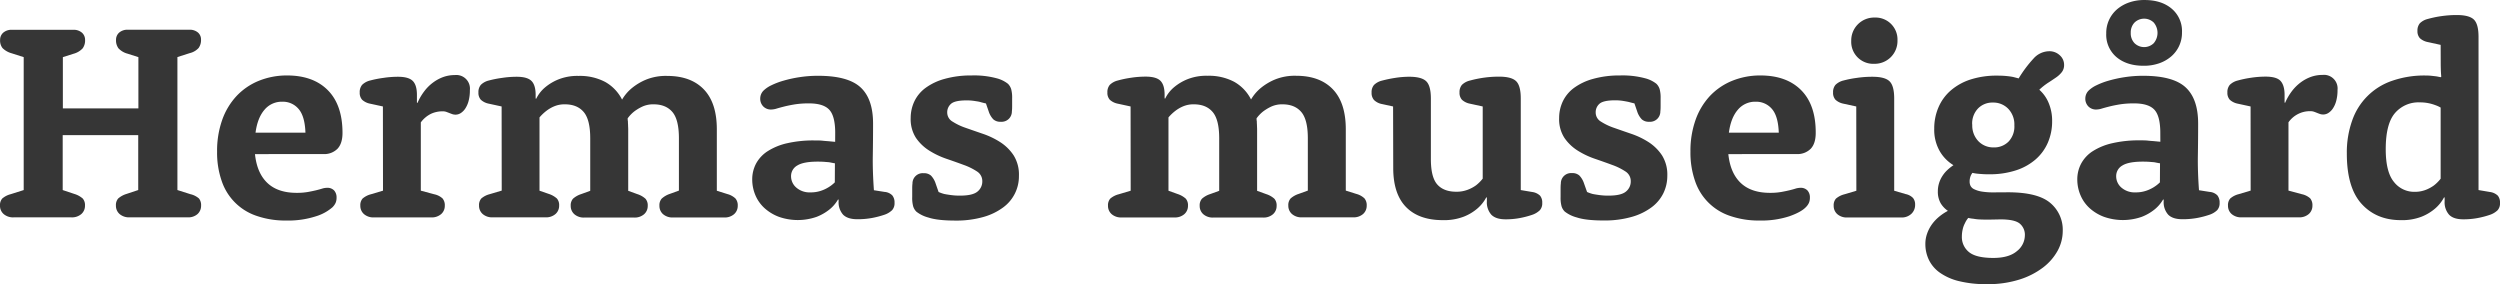
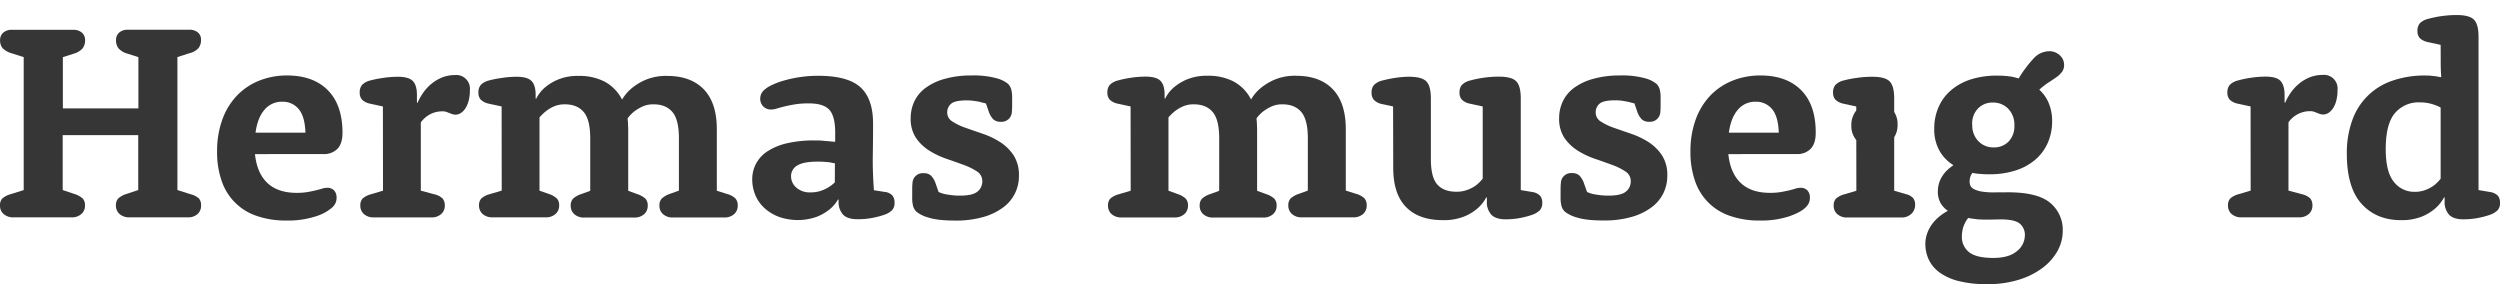
<svg xmlns="http://www.w3.org/2000/svg" id="Lager_1" data-name="Lager 1" viewBox="0 0 1034 117.57">
  <defs>
    <style>.cls-1{fill:#363636;}</style>
  </defs>
  <path class="cls-1" d="M138.8,121.42l-5.07-1.62a8.44,8.44,0,0,1-3.69-2.13,5.08,5.08,0,0,1-1-3.4,3.91,3.91,0,0,1,1.27-2.94,5.2,5.2,0,0,1,3.7-1.21h25.21a5.2,5.2,0,0,1,3.7,1.21,3.91,3.91,0,0,1,1.27,2.94,5.58,5.58,0,0,1-1,3.52,8,8,0,0,1-3.81,2.24l-4.38,1.39v21.21h31.24V121.42L181.79,120a7.88,7.88,0,0,1-3.8-2.24,5.52,5.52,0,0,1-1-3.52,3.91,3.91,0,0,1,1.27-2.94,5.2,5.2,0,0,1,3.7-1.21h25.33a5.18,5.18,0,0,1,3.58,1.15,3.73,3.73,0,0,1,1.27,2.89,5.53,5.53,0,0,1-1,3.51,7.23,7.23,0,0,1-3.69,2.13l-5.07,1.62v55l5.41,1.72a8.09,8.09,0,0,1,3.52,1.79,4.39,4.39,0,0,1,.86,2.94,4.59,4.59,0,0,1-1.44,3.46,5.74,5.74,0,0,1-4.11,1.38H182.61a5.92,5.92,0,0,1-4.16-1.38,4.5,4.5,0,0,1-1.5-3.46,4.15,4.15,0,0,1,.92-2.94,9.41,9.41,0,0,1,3.46-1.9l4.84-1.61V153.69H154.93V176.4l4.84,1.61a9.32,9.32,0,0,1,3.46,1.9,4.15,4.15,0,0,1,.92,2.94,4.5,4.5,0,0,1-1.5,3.46,5.92,5.92,0,0,1-4.16,1.38H134.67a5.93,5.93,0,0,1-4.17-1.38,4.5,4.5,0,0,1-1.5-3.46,4.19,4.19,0,0,1,.92-2.94,8.57,8.57,0,0,1,3.46-1.79l5.42-1.72Z" transform="translate(-129 -97.79)" />
  <path class="cls-1" d="M234.46,161.53q.81,7.83,5.13,11.93t12.16,4.09a25.94,25.94,0,0,0,4.56-.35c1.26-.23,2.38-.46,3.34-.69s1.8-.46,2.53-.69a7.14,7.14,0,0,1,2.14-.35,3.79,3.79,0,0,1,2.88,1.1,4.27,4.27,0,0,1,1,3.05,5.11,5.11,0,0,1-.4,2.08,6.21,6.21,0,0,1-1.32,1.84,18.69,18.69,0,0,1-6.75,3.69A37.17,37.17,0,0,1,247.37,189a36.22,36.22,0,0,1-12.16-1.9,22.84,22.84,0,0,1-14.52-14.47,35.65,35.65,0,0,1-1.9-12.1,38.23,38.23,0,0,1,2.13-13.2,28.3,28.3,0,0,1,5.94-9.85,26.09,26.09,0,0,1,9.1-6.23A30.75,30.75,0,0,1,247.72,129q10.83,0,16.88,6.11t6.06,17.64c0,2.92-.7,5.11-2.08,6.57a7.7,7.7,0,0,1-5.88,2.19Zm20.87-8.88q-.24-6.79-2.83-9.79a8.48,8.48,0,0,0-6.74-3,9.29,9.29,0,0,0-7.38,3.34q-2.88,3.35-3.69,9.45Z" transform="translate(-129 -97.79)" />
  <path class="cls-1" d="M287.37,141.82l-5.3-1.15a6.77,6.77,0,0,1-3.29-1.62,4.21,4.21,0,0,1-1-3,4.61,4.61,0,0,1,1-3.17,7.07,7.07,0,0,1,3.29-1.79A43.75,43.75,0,0,1,287.6,130a40.46,40.46,0,0,1,6-.46q4.38,0,6.11,1.72t1.73,5.77v3.23l.23.11a23,23,0,0,1,2.77-4.78,17.84,17.84,0,0,1,3.63-3.63,16.37,16.37,0,0,1,4.26-2.31,14,14,0,0,1,4.79-.81,5.63,5.63,0,0,1,6.22,6.23,16.81,16.81,0,0,1-.52,4.44,10.67,10.67,0,0,1-1.38,3.17,6.47,6.47,0,0,1-1.9,1.9,4,4,0,0,1-2.08.63,4.26,4.26,0,0,1-1.44-.23c-.42-.15-.82-.3-1.21-.46l-1.21-.46a4.67,4.67,0,0,0-1.56-.23,11.38,11.38,0,0,0-4.72,1,11.55,11.55,0,0,0-4.27,3.58v28.24l5.54,1.49a7.22,7.22,0,0,1,3.45,1.73,4.38,4.38,0,0,1,.93,3,4.5,4.5,0,0,1-1.5,3.46,5.91,5.91,0,0,1-4.15,1.38H283.68a5.89,5.89,0,0,1-4.15-1.38,4.5,4.5,0,0,1-1.5-3.46,4.19,4.19,0,0,1,.92-2.94,8.57,8.57,0,0,1,3.46-1.79l5-1.49Z" transform="translate(-129 -97.79)" />
  <path class="cls-1" d="M336.47,141.82l-5.3-1.15a6.77,6.77,0,0,1-3.29-1.62,4.21,4.21,0,0,1-1-3,4.61,4.61,0,0,1,1-3.17,7.07,7.07,0,0,1,3.29-1.79A43.75,43.75,0,0,1,336.7,130a40.46,40.46,0,0,1,6-.46q4.38,0,6.11,1.72t1.73,5.77v1.5l.23.11a14.41,14.41,0,0,1,3.69-4.72,20.6,20.6,0,0,1,5.36-3.23,21,21,0,0,1,8.47-1.5,22.35,22.35,0,0,1,11,2.48,17.32,17.32,0,0,1,7,7.32,17.76,17.76,0,0,1,4.15-4.84,23.46,23.46,0,0,1,5.71-3.4,21.75,21.75,0,0,1,8.81-1.56q9.79,0,15.16,5.59t5.36,16.54v25.36l4.38,1.38a7.82,7.82,0,0,1,3.34,1.84,4.38,4.38,0,0,1,.93,3,4.53,4.53,0,0,1-1.5,3.46,5.91,5.91,0,0,1-4.15,1.38h-21.1a5.91,5.91,0,0,1-4.15-1.38,4.49,4.49,0,0,1-1.49-3.46,4.15,4.15,0,0,1,.92-2.94A9.3,9.3,0,0,1,406,178l3.8-1.38V155q0-7.72-2.7-10.89c-1.81-2.12-4.4-3.17-7.78-3.17a10.77,10.77,0,0,0-4.61.92,18.87,18.87,0,0,0-3.35,2,13.92,13.92,0,0,0-2.76,2.88,7.35,7.35,0,0,0,.11,1.27q0,.57.06,1.44c0,.57.06,1.21.06,1.9v25.36l3.8,1.38a9.2,9.2,0,0,1,3.34,1.9,4.15,4.15,0,0,1,.93,2.94,4.5,4.5,0,0,1-1.5,3.46,5.91,5.91,0,0,1-4.15,1.38H370.7a5.89,5.89,0,0,1-4.15-1.38,4.5,4.5,0,0,1-1.5-3.46,4.15,4.15,0,0,1,.93-2.94,9.3,9.3,0,0,1,3.34-1.9l3.8-1.38V155q0-7.72-2.71-10.89c-1.8-2.12-4.4-3.17-7.78-3.17a10.93,10.93,0,0,0-4.49.86,14.27,14.27,0,0,0-3.23,1.9,18.52,18.52,0,0,0-2.77,2.65v30.32L356,178a9.39,9.39,0,0,1,3.34,1.9,4.15,4.15,0,0,1,.92,2.94,4.5,4.5,0,0,1-1.5,3.46,5.89,5.89,0,0,1-4.15,1.38H332.78a5.89,5.89,0,0,1-4.15-1.38,4.5,4.5,0,0,1-1.5-3.46,4.19,4.19,0,0,1,.92-2.94,8.57,8.57,0,0,1,3.46-1.79l5-1.49Z" transform="translate(-129 -97.79)" />
  <path class="cls-1" d="M474.44,152.77q0-6.92-2.43-9.57t-8.41-2.65a37.78,37.78,0,0,0-5.82.4q-2.47.41-4.32.87c-1.23.31-2.29.6-3.17.86a8.2,8.2,0,0,1-2.37.41,4.38,4.38,0,0,1-3.22-1.27,4.51,4.51,0,0,1-1.27-3.34,4.64,4.64,0,0,1,1.5-3.35,12.08,12.08,0,0,1,3.11-2.07,30.36,30.36,0,0,1,5-1.9,51.06,51.06,0,0,1,6.58-1.44,48.93,48.93,0,0,1,7.78-.58q12.33,0,17.52,4.78t5.18,15q0,6.81-.11,13.2t.46,14.35l4.38.69a5.06,5.06,0,0,1,3.22,1.44,4.6,4.6,0,0,1,.93,3.06,4.25,4.25,0,0,1-1,3.05,8.45,8.45,0,0,1-3.23,1.91,36.63,36.63,0,0,1-5.07,1.32,32.84,32.84,0,0,1-6.11.52q-4,0-5.88-1.9a7.72,7.72,0,0,1-1.84-5.59v-.58l-.23-.11a14.89,14.89,0,0,1-3.69,4.26,20.15,20.15,0,0,1-5.19,2.94,23.58,23.58,0,0,1-15.56,0,18.58,18.58,0,0,1-5.93-3.57,15.23,15.23,0,0,1-3.81-5.36,16.69,16.69,0,0,1-1.32-6.57,13.9,13.9,0,0,1,1.55-6.46,14.12,14.12,0,0,1,4.73-5.13,25.3,25.3,0,0,1,8.07-3.34A48.5,48.5,0,0,1,466,155.88c1.23,0,2.34,0,3.34.12s1.89.15,2.65.23,1.66.15,2.43.23Zm-.12,12.56c-.54-.07-1.16-.19-1.86-.34s-1.37-.16-2.26-.24-1.87-.11-3-.11q-5.91,0-8.46,1.61a5,5,0,0,0-2.56,4.38,6.18,6.18,0,0,0,2.15,4.73,8.34,8.34,0,0,0,5.86,2,13.08,13.08,0,0,0,4.29-.64,14.53,14.53,0,0,0,3.13-1.44,14,14,0,0,0,2.67-2.07Z" transform="translate(-129 -97.79)" />
  <path class="cls-1" d="M517.2,177.2a15.82,15.82,0,0,0,2.3.81c.77.16,1.71.31,2.82.46a26.76,26.76,0,0,0,3.75.23c3.46,0,5.86-.55,7.21-1.67a5.35,5.35,0,0,0,2-4.32,4.67,4.67,0,0,0-2.19-4,25.1,25.1,0,0,0-5.47-2.7c-2.19-.81-4.58-1.66-7.15-2.54a33.78,33.78,0,0,1-7.14-3.4,18.64,18.64,0,0,1-5.48-5.24,14.23,14.23,0,0,1-2.19-8.25,16.12,16.12,0,0,1,1.49-6.8,14.91,14.91,0,0,1,4.6-5.59,24,24,0,0,1,7.82-3.74A39.9,39.9,0,0,1,530.73,129a36,36,0,0,1,10.46,1.16,12.64,12.64,0,0,1,4.71,2.3,5.46,5.46,0,0,1,1.32,2.19,13.46,13.46,0,0,1,.4,3.81v3c0,.77,0,1.58-.11,2.42a4.24,4.24,0,0,1-4.61,4.27,4.28,4.28,0,0,1-3.06-1,8.44,8.44,0,0,1-1.9-3.23l-1.15-3.34c-.69-.15-1.46-.34-2.3-.58s-1.52-.3-2.48-.46a20.7,20.7,0,0,0-3.17-.23q-4.85,0-6.46,1.39a4.62,4.62,0,0,0-1.61,3.69A4.33,4.33,0,0,0,523,148.1a24.73,24.73,0,0,0,5.47,2.59c2.19.77,4.58,1.6,7.15,2.48a32.85,32.85,0,0,1,7.15,3.46,18.83,18.83,0,0,1,5.47,5.42,15,15,0,0,1,2.19,8.47,15.91,15.91,0,0,1-6.44,13,25,25,0,0,1-8.22,4,40.73,40.73,0,0,1-11.67,1.5q-7.35,0-11.15-1.27a13.64,13.64,0,0,1-4.94-2.42,5.33,5.33,0,0,1-1.32-2.19,13.33,13.33,0,0,1-.4-3.8v-3.23c0-.77,0-1.57.11-2.42a4.23,4.23,0,0,1,4.61-4.26,4.28,4.28,0,0,1,3.06,1,8.52,8.52,0,0,1,1.9,3.23Z" transform="translate(-129 -97.79)" />
  <path class="cls-1" d="M596.61,141.82l-5.3-1.15a6.82,6.82,0,0,1-3.29-1.62,4.21,4.21,0,0,1-1-3,4.61,4.61,0,0,1,1-3.17,7.12,7.12,0,0,1,3.29-1.79,43.75,43.75,0,0,1,5.53-1.15,40.46,40.46,0,0,1,6-.46q4.38,0,6.11,1.72c1.16,1.16,1.73,3.08,1.73,5.77v1.5l.23.11a14.41,14.41,0,0,1,3.69-4.72,20.6,20.6,0,0,1,5.36-3.23,21,21,0,0,1,8.47-1.5,22.35,22.35,0,0,1,11,2.48,17.32,17.32,0,0,1,7,7.32,17.76,17.76,0,0,1,4.15-4.84,23.46,23.46,0,0,1,5.71-3.4,21.77,21.77,0,0,1,8.82-1.56q9.79,0,15.15,5.59t5.36,16.54v25.36L690,178a7.82,7.82,0,0,1,3.34,1.84,4.38,4.38,0,0,1,.93,3,4.53,4.53,0,0,1-1.5,3.46,5.91,5.91,0,0,1-4.15,1.38H667.5a5.88,5.88,0,0,1-4.15-1.38,4.5,4.5,0,0,1-1.5-3.46,4.15,4.15,0,0,1,.92-2.94,9.3,9.3,0,0,1,3.34-1.9l3.81-1.38V155q0-7.72-2.71-10.89c-1.81-2.12-4.4-3.17-7.78-3.17a10.77,10.77,0,0,0-4.61.92,19.23,19.23,0,0,0-3.35,2,13.92,13.92,0,0,0-2.76,2.88,7.35,7.35,0,0,0,.11,1.27q0,.57.06,1.44c0,.57.06,1.21.06,1.9v25.36l3.8,1.38a9.2,9.2,0,0,1,3.34,1.9,4.15,4.15,0,0,1,.93,2.94,4.5,4.5,0,0,1-1.5,3.46,5.89,5.89,0,0,1-4.15,1.38H630.84a5.89,5.89,0,0,1-4.15-1.38,4.5,4.5,0,0,1-1.5-3.46,4.15,4.15,0,0,1,.93-2.94,9.3,9.3,0,0,1,3.34-1.9l3.8-1.38V155q0-7.72-2.71-10.89c-1.8-2.12-4.4-3.17-7.78-3.17a10.93,10.93,0,0,0-4.49.86,14.27,14.27,0,0,0-3.23,1.9,18.52,18.52,0,0,0-2.77,2.65v30.32l3.81,1.38a9.39,9.39,0,0,1,3.34,1.9,4.15,4.15,0,0,1,.92,2.94,4.5,4.5,0,0,1-1.5,3.46,5.89,5.89,0,0,1-4.15,1.38H592.92a5.89,5.89,0,0,1-4.15-1.38,4.5,4.5,0,0,1-1.5-3.46,4.19,4.19,0,0,1,.92-2.94,8.57,8.57,0,0,1,3.46-1.79l5-1.49Z" transform="translate(-129 -97.79)" />
  <path class="cls-1" d="M705.18,141.82l-4.61-1a6.38,6.38,0,0,1-3.28-1.67,4.39,4.39,0,0,1-1-3.05,4.56,4.56,0,0,1,1-3.17,7.08,7.08,0,0,1,3.28-1.79,50.33,50.33,0,0,1,5.25-1.1,38.09,38.09,0,0,1,6-.51q5.19,0,7.09,1.9c1.27,1.26,1.9,3.63,1.9,7.09V163.6q0,7.5,2.65,10.49t7.84,3a12.87,12.87,0,0,0,4.72-.81,14.5,14.5,0,0,0,3.46-1.84,15.78,15.78,0,0,0,2.77-2.77V141.82l-5.3-1.15a6.77,6.77,0,0,1-3.29-1.62,4.21,4.21,0,0,1-1-3,4.61,4.61,0,0,1,1-3.17A7.07,7.07,0,0,1,737,131.1a45.29,45.29,0,0,1,12-1.61q5.19,0,7.09,1.9c1.27,1.26,1.9,3.63,1.9,7.09V176.4l4.73.8a5.8,5.8,0,0,1,3.23,1.5,4.39,4.39,0,0,1,.92,3,4.25,4.25,0,0,1-1,3.05,8.48,8.48,0,0,1-3.22,1.91,36.41,36.41,0,0,1-5.08,1.32,31.43,31.43,0,0,1-5.87.52q-4,0-5.88-1.9a7.72,7.72,0,0,1-1.85-5.59v-1.5l-.23-.12a15.83,15.83,0,0,1-3.8,4.73,19.66,19.66,0,0,1-5.53,3.28,22.63,22.63,0,0,1-8.65,1.44q-9.91,0-15.21-5.41t-5.31-16.14Z" transform="translate(-129 -97.79)" />
  <path class="cls-1" d="M785.41,177.2a15.41,15.41,0,0,0,2.3.81c.77.16,1.71.31,2.82.46a26.76,26.76,0,0,0,3.75.23c3.46,0,5.86-.55,7.2-1.67a5.33,5.33,0,0,0,2-4.32,4.67,4.67,0,0,0-2.19-4,25.1,25.1,0,0,0-5.47-2.7c-2.19-.81-4.58-1.66-7.15-2.54a33.86,33.86,0,0,1-7.15-3.4,18.72,18.72,0,0,1-5.47-5.24,14.23,14.23,0,0,1-2.19-8.25,16.12,16.12,0,0,1,1.49-6.8,14.91,14.91,0,0,1,4.6-5.59,24,24,0,0,1,7.82-3.74A39.9,39.9,0,0,1,798.94,129a36,36,0,0,1,10.46,1.16,12.64,12.64,0,0,1,4.71,2.3,5.46,5.46,0,0,1,1.32,2.19,13.46,13.46,0,0,1,.4,3.81v3c0,.77,0,1.58-.11,2.42a4.24,4.24,0,0,1-4.61,4.27,4.28,4.28,0,0,1-3.06-1,8.44,8.44,0,0,1-1.9-3.23L805,140.55c-.69-.15-1.46-.34-2.31-.58-.69-.15-1.51-.3-2.47-.46a20.7,20.7,0,0,0-3.17-.23q-4.84,0-6.46,1.39a4.62,4.62,0,0,0-1.61,3.69,4.33,4.33,0,0,0,2.19,3.74,24.73,24.73,0,0,0,5.47,2.59q3.29,1.16,7.15,2.48a32.85,32.85,0,0,1,7.15,3.46,19,19,0,0,1,5.47,5.42,15,15,0,0,1,2.19,8.47,16.34,16.34,0,0,1-1.61,7.15,16.14,16.14,0,0,1-4.83,5.81,25.1,25.1,0,0,1-8.22,4,40.73,40.73,0,0,1-11.67,1.5q-7.35,0-11.15-1.27a13.64,13.64,0,0,1-4.94-2.42,5.22,5.22,0,0,1-1.32-2.19,13.33,13.33,0,0,1-.4-3.8v-3.23c0-.77,0-1.57.11-2.42a4.23,4.23,0,0,1,4.61-4.26,4.23,4.23,0,0,1,3.05,1,8.53,8.53,0,0,1,1.91,3.23Z" transform="translate(-129 -97.79)" />
  <path class="cls-1" d="M843.84,161.53q.81,7.83,5.13,11.93t12.16,4.09a25.82,25.82,0,0,0,4.55-.35c1.27-.23,2.38-.46,3.35-.69s1.8-.46,2.53-.69a7.08,7.08,0,0,1,2.13-.35,3.77,3.77,0,0,1,2.88,1.1,4.23,4.23,0,0,1,1,3.05,5.11,5.11,0,0,1-.4,2.08,6.08,6.08,0,0,1-1.33,1.84q-1.95,2-6.74,3.69A37.17,37.17,0,0,1,856.75,189a36.18,36.18,0,0,1-12.16-1.9,22.84,22.84,0,0,1-14.52-14.47,35.65,35.65,0,0,1-1.9-12.1,38.23,38.23,0,0,1,2.13-13.2,28.43,28.43,0,0,1,5.93-9.85,26.22,26.22,0,0,1,9.11-6.23A30.68,30.68,0,0,1,857.1,129q10.83,0,16.88,6.11t6,17.64q0,4.38-2.07,6.57a7.72,7.72,0,0,1-5.88,2.19Zm20.86-8.88q-.23-6.79-2.82-9.79a8.5,8.5,0,0,0-6.74-3,9.29,9.29,0,0,0-7.38,3.34q-2.88,3.35-3.69,9.45Z" transform="translate(-129 -97.79)" />
-   <path class="cls-1" d="M896.75,141.82l-5.31-1.15a6.78,6.78,0,0,1-3.28-1.62,4.21,4.21,0,0,1-1-3,4.61,4.61,0,0,1,1-3.17,7.08,7.08,0,0,1,3.28-1.79A44.3,44.3,0,0,1,897,130a43.52,43.52,0,0,1,6.45-.46q5.19,0,7.09,1.9c1.27,1.26,1.9,3.63,1.9,7.09v38.15l4.73,1.38a5.84,5.84,0,0,1,3.05,1.61,4.2,4.2,0,0,1,.87,2.77,5,5,0,0,1-1.56,3.8,5.81,5.81,0,0,1-4.21,1.5H893.06a5.89,5.89,0,0,1-4.15-1.38,4.5,4.5,0,0,1-1.5-3.46,4.19,4.19,0,0,1,.92-2.94,8.57,8.57,0,0,1,3.46-1.79l5-1.49Zm-2.08-27.09a9.47,9.47,0,0,1,9.68-9.68,9.08,9.08,0,0,1,9.45,9.45,9.43,9.43,0,0,1-9.68,9.68,9.08,9.08,0,0,1-9.45-9.45Z" transform="translate(-129 -97.79)" />
+   <path class="cls-1" d="M896.75,141.82l-5.31-1.15a6.78,6.78,0,0,1-3.28-1.62,4.21,4.21,0,0,1-1-3,4.61,4.61,0,0,1,1-3.17,7.08,7.08,0,0,1,3.28-1.79A44.3,44.3,0,0,1,897,130a43.52,43.52,0,0,1,6.45-.46q5.19,0,7.09,1.9c1.27,1.26,1.9,3.63,1.9,7.09v38.15l4.73,1.38a5.84,5.84,0,0,1,3.05,1.61,4.2,4.2,0,0,1,.87,2.77,5,5,0,0,1-1.56,3.8,5.81,5.81,0,0,1-4.21,1.5H893.06a5.89,5.89,0,0,1-4.15-1.38,4.5,4.5,0,0,1-1.5-3.46,4.19,4.19,0,0,1,.92-2.94,8.57,8.57,0,0,1,3.46-1.79l5-1.49m-2.08-27.09a9.47,9.47,0,0,1,9.68-9.68,9.08,9.08,0,0,1,9.45,9.45,9.43,9.43,0,0,1-9.68,9.68,9.08,9.08,0,0,1-9.45-9.45Z" transform="translate(-129 -97.79)" />
  <path class="cls-1" d="M959.45,177.32q12.33,0,17.52,4.38a14.46,14.46,0,0,1,5.18,11.64,17.09,17.09,0,0,1-2.07,8.07,22.14,22.14,0,0,1-6.05,7,31.68,31.68,0,0,1-9.8,5,43.14,43.14,0,0,1-13.43,1.91,46.73,46.73,0,0,1-11.64-1.27,23.16,23.16,0,0,1-7.89-3.52,14,14,0,0,1-4.5-5.3,15.1,15.1,0,0,1-1.44-6.51,12.76,12.76,0,0,1,.75-4.38,14.94,14.94,0,0,1,2-3.81,17,17,0,0,1,2.94-3.11,21,21,0,0,1,3.63-2.42,10.2,10.2,0,0,1-3-3.17,9.58,9.58,0,0,1-1.15-5,11,11,0,0,1,.46-3.17,11.45,11.45,0,0,1,1.33-2.94,12.8,12.8,0,0,1,2.07-2.54,19.75,19.75,0,0,1,2.59-2.07,16.34,16.34,0,0,1-5.65-5.76A17.79,17.79,0,0,1,929,151a22.05,22.05,0,0,1,1.73-8.76,19.25,19.25,0,0,1,5.07-7,23.58,23.58,0,0,1,8.18-4.56,35.15,35.15,0,0,1,11.07-1.61c1.46,0,2.74.06,3.86.17s2.06.25,2.82.41l2.19.57a50.68,50.68,0,0,1,6.17-8.24,8.79,8.79,0,0,1,6.4-3,6.21,6.21,0,0,1,4.43,1.67,5.23,5.23,0,0,1,1.79,4,4.71,4.71,0,0,1-.92,2.94,10.54,10.54,0,0,1-2.42,2.25c-1,.69-2.1,1.43-3.29,2.19a26.24,26.24,0,0,0-3.63,2.88,14.75,14.75,0,0,1,3.81,5.31,18.82,18.82,0,0,1,1.5,7.72,22.05,22.05,0,0,1-1.73,8.76,19.39,19.39,0,0,1-5.08,7,23.32,23.32,0,0,1-8.18,4.55,34.79,34.79,0,0,1-11.06,1.62c-.85,0-1.69,0-2.54-.06s-1.57-.1-2.19-.17a17.9,17.9,0,0,1-2.19-.35,7.32,7.32,0,0,0-.58.92,6.2,6.2,0,0,0-.4,1.16,5.91,5.91,0,0,0-.17,1.49,4.06,4.06,0,0,0,.4,1.85,3.26,3.26,0,0,0,1.56,1.38,11.19,11.19,0,0,0,3,.92,29.18,29.18,0,0,0,5,.35Zm-7.72,11.3c-1.39,0-2.62,0-3.69-.06a18.16,18.16,0,0,1-2.77-.29,14.17,14.17,0,0,1-2.19-.35,8.88,8.88,0,0,0-1.38,2.19,9.58,9.58,0,0,0-.92,2.48,13.07,13.07,0,0,0-.35,3,7.93,7.93,0,0,0,2.94,6.46q2.94,2.42,10.09,2.42,6.45,0,9.74-2.82a8.35,8.35,0,0,0,3.28-6.4,6,6,0,0,0-2.13-5c-1.42-1.15-4.06-1.72-7.9-1.72Zm-7-39.31a9.37,9.37,0,0,0,2.54,6.89,8.56,8.56,0,0,0,6.34,2.56,8.31,8.31,0,0,0,6.11-2.39,9,9,0,0,0,2.42-6.72,9.36,9.36,0,0,0-2.54-6.88,8.54,8.54,0,0,0-6.34-2.56,8.28,8.28,0,0,0-6.1,2.39A9,9,0,0,0,944.69,149.31Z" transform="translate(-129 -97.79)" />
-   <path class="cls-1" d="M1022.5,152.77q0-6.92-2.42-9.57c-1.62-1.77-4.42-2.65-8.42-2.65a37.78,37.78,0,0,0-5.82.4q-2.48.41-4.32.87c-1.23.31-2.29.6-3.17.86a8.19,8.19,0,0,1-2.36.41,4.4,4.4,0,0,1-3.23-1.27,4.51,4.51,0,0,1-1.27-3.34,4.64,4.64,0,0,1,1.5-3.35,12.08,12.08,0,0,1,3.11-2.07,30.5,30.5,0,0,1,5-1.9,51.27,51.27,0,0,1,6.57-1.44,48.93,48.93,0,0,1,7.78-.58q12.33,0,17.52,4.78t5.18,15q0,6.81-.11,13.2t.46,14.35l4.38.69a5.08,5.08,0,0,1,3.23,1.44,4.66,4.66,0,0,1,.92,3.06,4.25,4.25,0,0,1-1,3.05,8.45,8.45,0,0,1-3.23,1.91,35.9,35.9,0,0,1-5.07,1.32,32.84,32.84,0,0,1-6.11.52q-4,0-5.87-1.9a7.72,7.72,0,0,1-1.85-5.59v-.58l-.23-.11a14.89,14.89,0,0,1-3.69,4.26,19.91,19.91,0,0,1-5.18,2.94,23.58,23.58,0,0,1-15.56,0,18.52,18.52,0,0,1-5.94-3.57,15.2,15.2,0,0,1-3.8-5.36,16.52,16.52,0,0,1-1.33-6.57,13.79,13.79,0,0,1,1.56-6.46,14,14,0,0,1,4.72-5.13,25.3,25.3,0,0,1,8.07-3.34,48.62,48.62,0,0,1,11.58-1.21c1.23,0,2.35,0,3.35.12s1.88.15,2.65.23l2.42.23Zm-22.36-41.15a12.88,12.88,0,0,1,4.49-10,15.57,15.57,0,0,1,5-2.82,18.87,18.87,0,0,1,6.39-1q6.93,0,11.18,3.57a12.1,12.1,0,0,1,4.27,9.8,12.84,12.84,0,0,1-4.5,10,15.42,15.42,0,0,1-5,2.82,19.13,19.13,0,0,1-6.4,1q-6.92,0-11.18-3.57A12.11,12.11,0,0,1,1000.14,111.62Zm22.24,53.71c-.54-.07-1.16-.19-1.85-.34s-1.38-.16-2.26-.24-1.88-.11-3-.11q-5.92,0-8.47,1.61a5,5,0,0,0-2.55,4.38,6.17,6.17,0,0,0,2.14,4.73,8.35,8.35,0,0,0,5.86,2,13.08,13.08,0,0,0,4.29-.64,14.86,14.86,0,0,0,3.14-1.44,14.2,14.2,0,0,0,2.66-2.07Zm-12.1-53.94a5.85,5.85,0,0,0,1.56,4.26,5.69,5.69,0,0,0,7.95,0,6.61,6.61,0,0,0,0-8.53,5.71,5.71,0,0,0-7.95,0A5.89,5.89,0,0,0,1010.28,111.39Z" transform="translate(-129 -97.79)" />
  <path class="cls-1" d="M1059.84,141.82l-5.3-1.15a6.82,6.82,0,0,1-3.29-1.62,4.2,4.2,0,0,1-1-3,4.61,4.61,0,0,1,1-3.17,7.12,7.12,0,0,1,3.29-1.79,44.12,44.12,0,0,1,5.53-1.15,40.59,40.59,0,0,1,6-.46c2.91,0,5,.57,6.1,1.72s1.73,3.08,1.73,5.77v3.23l.23.11a23,23,0,0,1,2.77-4.78,18.35,18.35,0,0,1,3.63-3.63,16.43,16.43,0,0,1,4.27-2.31,14,14,0,0,1,4.78-.81,5.63,5.63,0,0,1,6.22,6.23,16.81,16.81,0,0,1-.52,4.44,10.42,10.42,0,0,1-1.38,3.17,6.35,6.35,0,0,1-1.9,1.9,4,4,0,0,1-2.08.63,4.35,4.35,0,0,1-1.44-.23c-.42-.15-.82-.3-1.21-.46s-.78-.31-1.21-.46a4.65,4.65,0,0,0-1.55-.23,10.85,10.85,0,0,0-9,4.61v28.24l5.53,1.49a7.32,7.32,0,0,1,3.46,1.73,4.43,4.43,0,0,1,.92,3,4.5,4.5,0,0,1-1.5,3.46,5.89,5.89,0,0,1-4.15,1.38h-23.63a5.91,5.91,0,0,1-4.15-1.38,4.49,4.49,0,0,1-1.49-3.46,4.15,4.15,0,0,1,.92-2.94,8.44,8.44,0,0,1,3.45-1.79l5-1.49Z" transform="translate(-129 -97.79)" />
  <path class="cls-1" d="M1138.45,116.35l-5.3-1.16a6.69,6.69,0,0,1-3.29-1.61,4.22,4.22,0,0,1-1-3,4.63,4.63,0,0,1,1-3.17,7.06,7.06,0,0,1,3.29-1.78,43.65,43.65,0,0,1,5.53-1.16,44.92,44.92,0,0,1,6.45-.46c3.46,0,5.82.64,7.09,1.9s1.9,3.64,1.9,7.09v63.4l4.73.8a5.8,5.8,0,0,1,3.23,1.5,4.39,4.39,0,0,1,.92,3,4.25,4.25,0,0,1-1,3.05,8.45,8.45,0,0,1-3.23,1.91,35.9,35.9,0,0,1-5.07,1.32,31.43,31.43,0,0,1-5.87.52c-2.7,0-4.65-.63-5.88-1.9a7.72,7.72,0,0,1-1.85-5.59v-1.5l-.23-.12a15.83,15.83,0,0,1-3.8,4.73,19.91,19.91,0,0,1-5.48,3.28,22.11,22.11,0,0,1-8.58,1.44q-10.15,0-16.26-6.74t-6.1-20.8a39.2,39.2,0,0,1,2.19-13.6,26.44,26.44,0,0,1,16.54-16.49,40.52,40.52,0,0,1,13.77-2.19,23,23,0,0,1,2.48.12c.73.08,1.4.15,2,.23s1.31.27,1.85.35l.23-.23c-.08-.85-.14-1.71-.17-2.6s-.06-2-.06-3.28Zm0,25.93a12.43,12.43,0,0,0-2.19-1,18,18,0,0,0-2.77-.8,17.65,17.65,0,0,0-3.69-.35,12.79,12.79,0,0,0-10.25,4.44q-3.81,4.44-3.81,14.92,0,9.45,3.4,13.55a10.58,10.58,0,0,0,8.47,4.09,12.45,12.45,0,0,0,4.67-.81,14.81,14.81,0,0,0,3.4-1.84,15.78,15.78,0,0,0,2.77-2.77Z" transform="translate(-129 -97.79)" />
</svg>